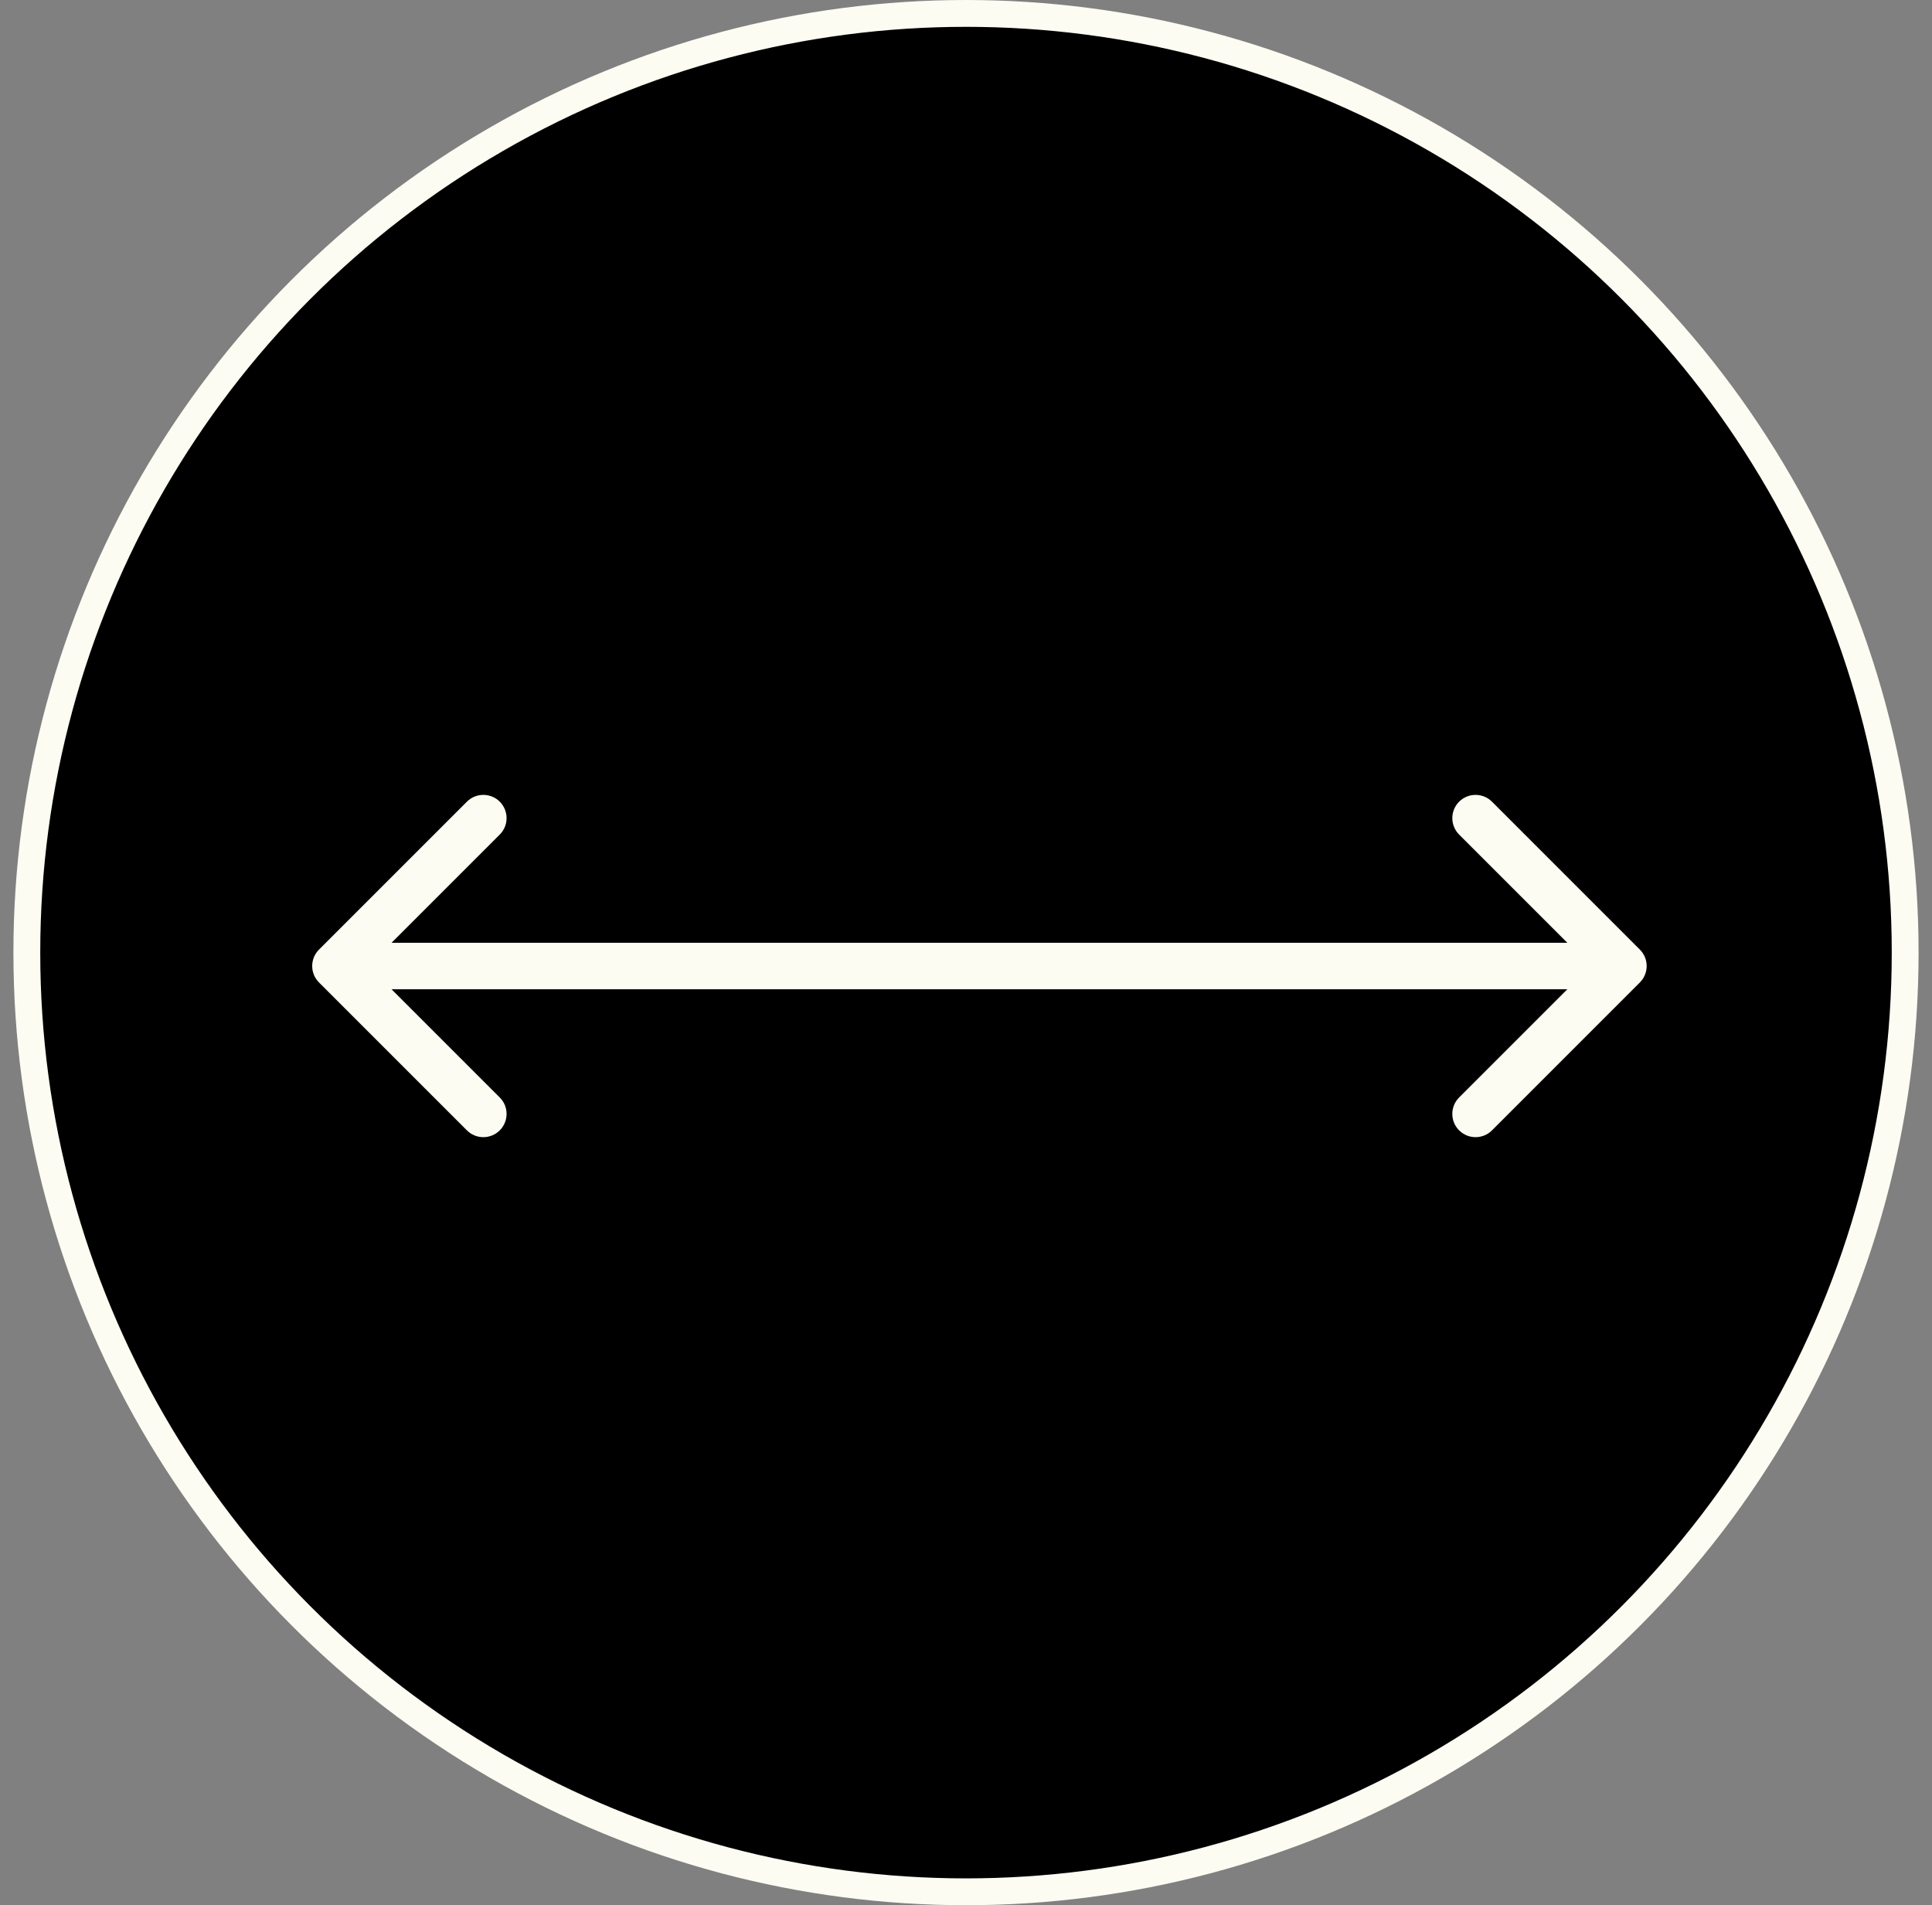
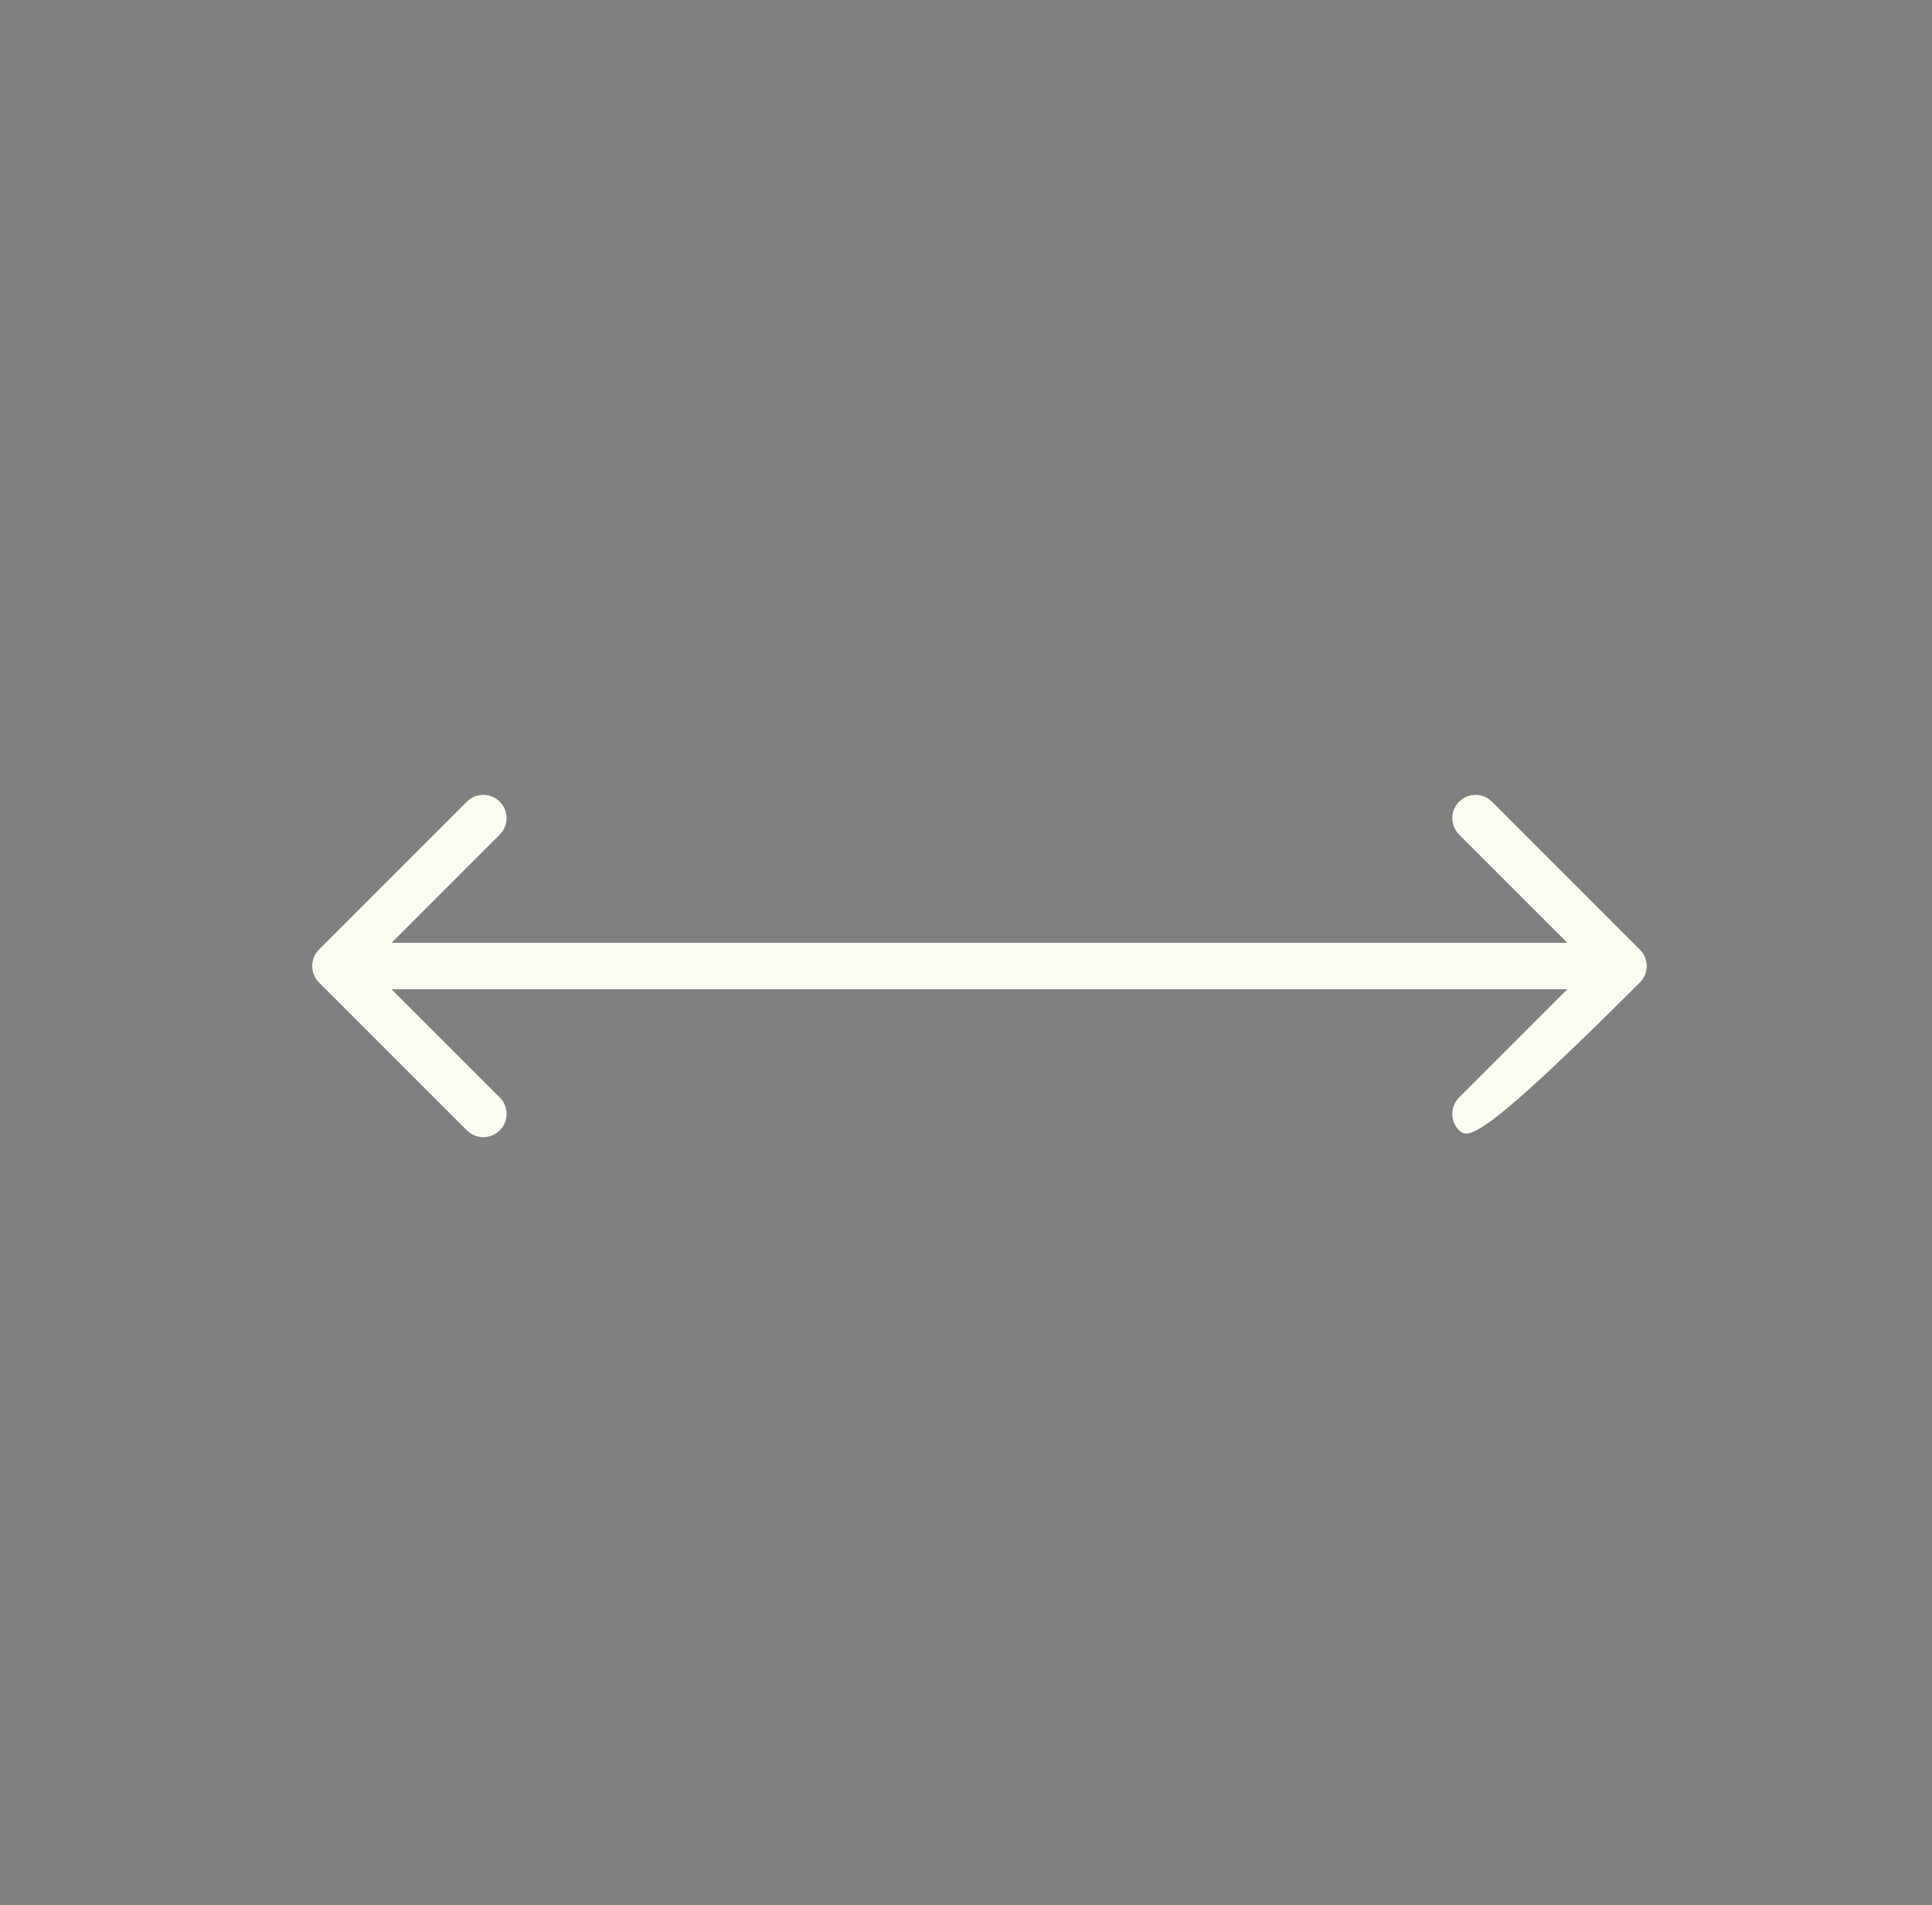
<svg xmlns="http://www.w3.org/2000/svg" width="72" height="71" viewBox="0 0 72 71" fill="none">
  <rect x="0" y="0" width="72" height="71" fill="#808080" stroke="none" />
-   <circle cx="36" cy="35.5" r="35" fill="black" stroke="#FCFCF2" />
-   <path fill-rule="evenodd" clip-rule="evenodd" d="M11.888 36.612C11.55 36.274 11.55 35.726 11.888 35.388L17.4 29.876C17.738 29.538 18.286 29.538 18.625 29.876C18.963 30.215 18.963 30.763 18.625 31.101L14.592 35.134H58.41L54.377 31.101C54.039 30.763 54.039 30.215 54.377 29.876C54.715 29.538 55.264 29.538 55.602 29.876L61.113 35.388C61.451 35.726 61.451 36.274 61.113 36.612L55.602 42.124C55.264 42.462 54.715 42.462 54.377 42.124C54.039 41.786 54.039 41.237 54.377 40.899L58.41 36.866H14.592L18.625 40.899C18.963 41.237 18.963 41.786 18.625 42.124C18.286 42.462 17.738 42.462 17.4 42.124L11.888 36.612Z" fill="#FCFCF2" />
+   <path fill-rule="evenodd" clip-rule="evenodd" d="M11.888 36.612C11.55 36.274 11.55 35.726 11.888 35.388L17.4 29.876C17.738 29.538 18.286 29.538 18.625 29.876C18.963 30.215 18.963 30.763 18.625 31.101L14.592 35.134H58.41L54.377 31.101C54.039 30.763 54.039 30.215 54.377 29.876C54.715 29.538 55.264 29.538 55.602 29.876L61.113 35.388C61.451 35.726 61.451 36.274 61.113 36.612C55.264 42.462 54.715 42.462 54.377 42.124C54.039 41.786 54.039 41.237 54.377 40.899L58.41 36.866H14.592L18.625 40.899C18.963 41.237 18.963 41.786 18.625 42.124C18.286 42.462 17.738 42.462 17.4 42.124L11.888 36.612Z" fill="#FCFCF2" />
</svg>